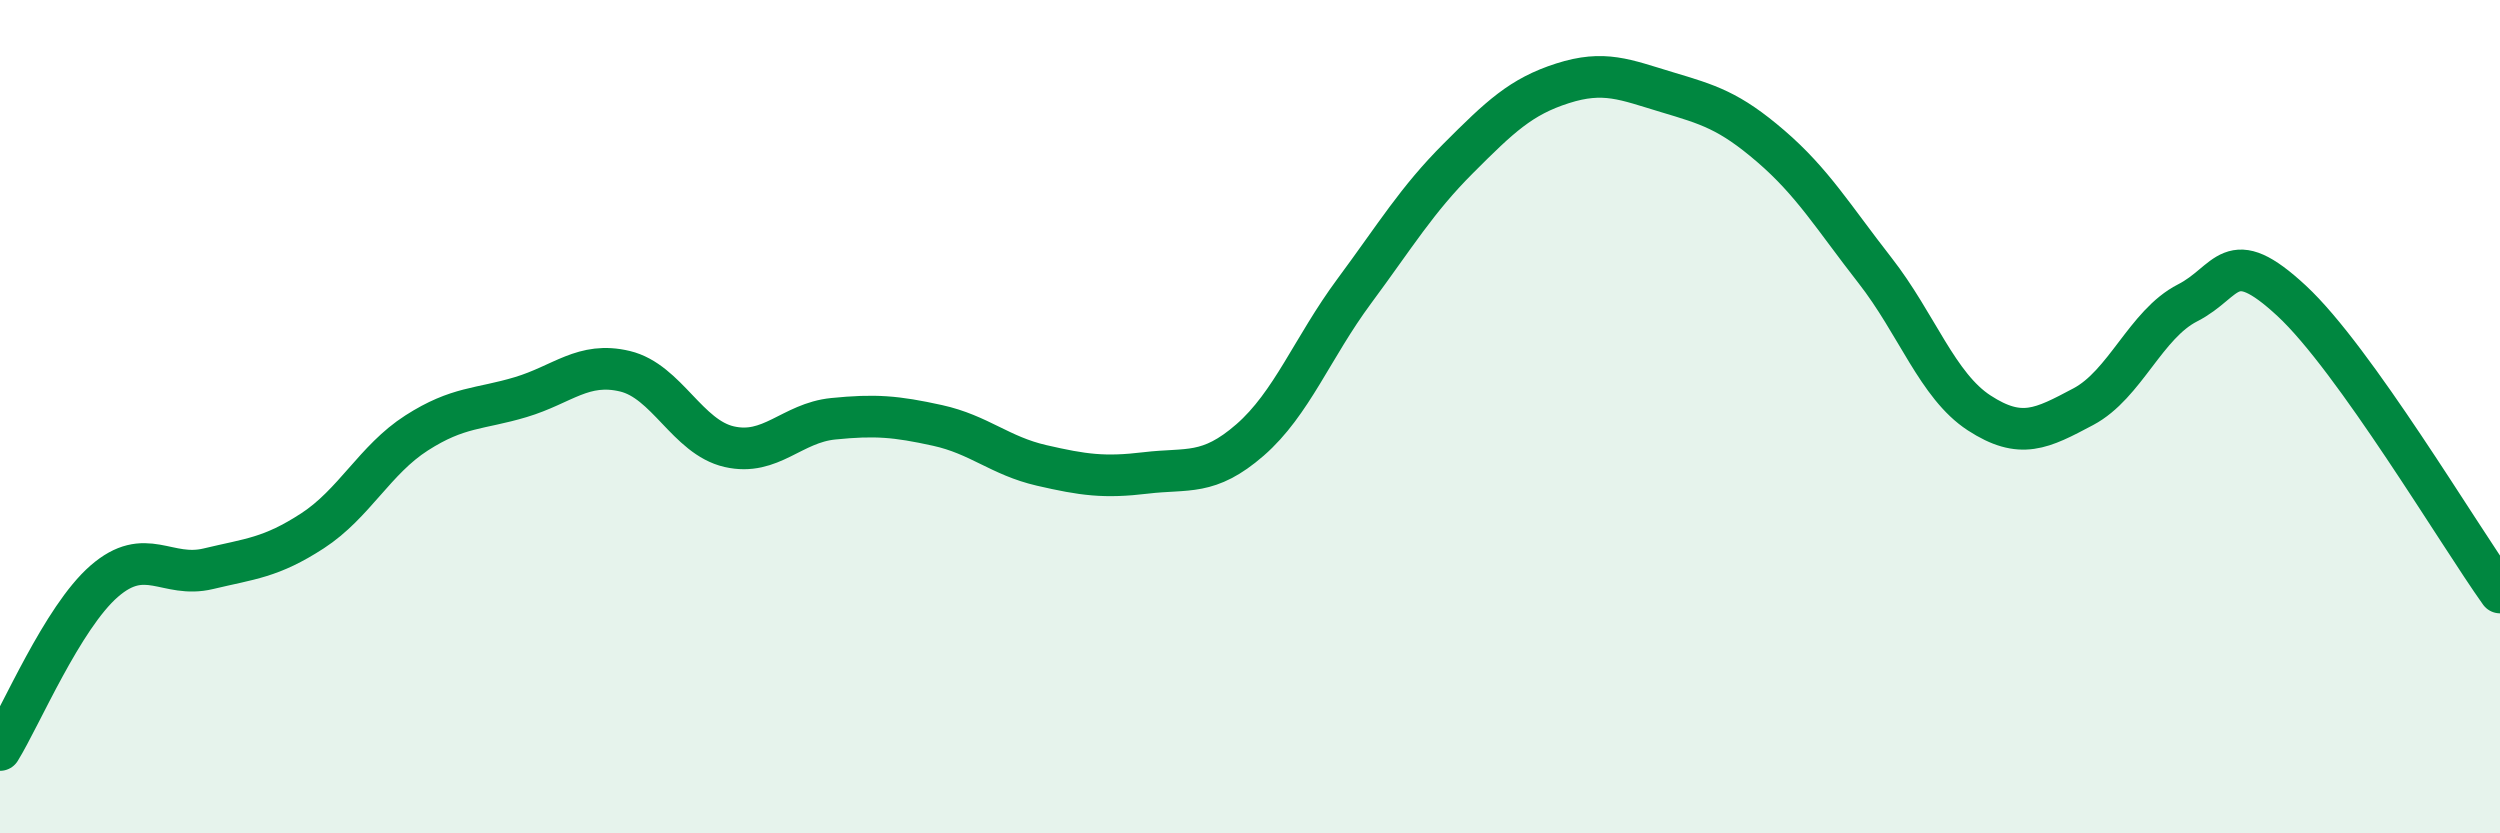
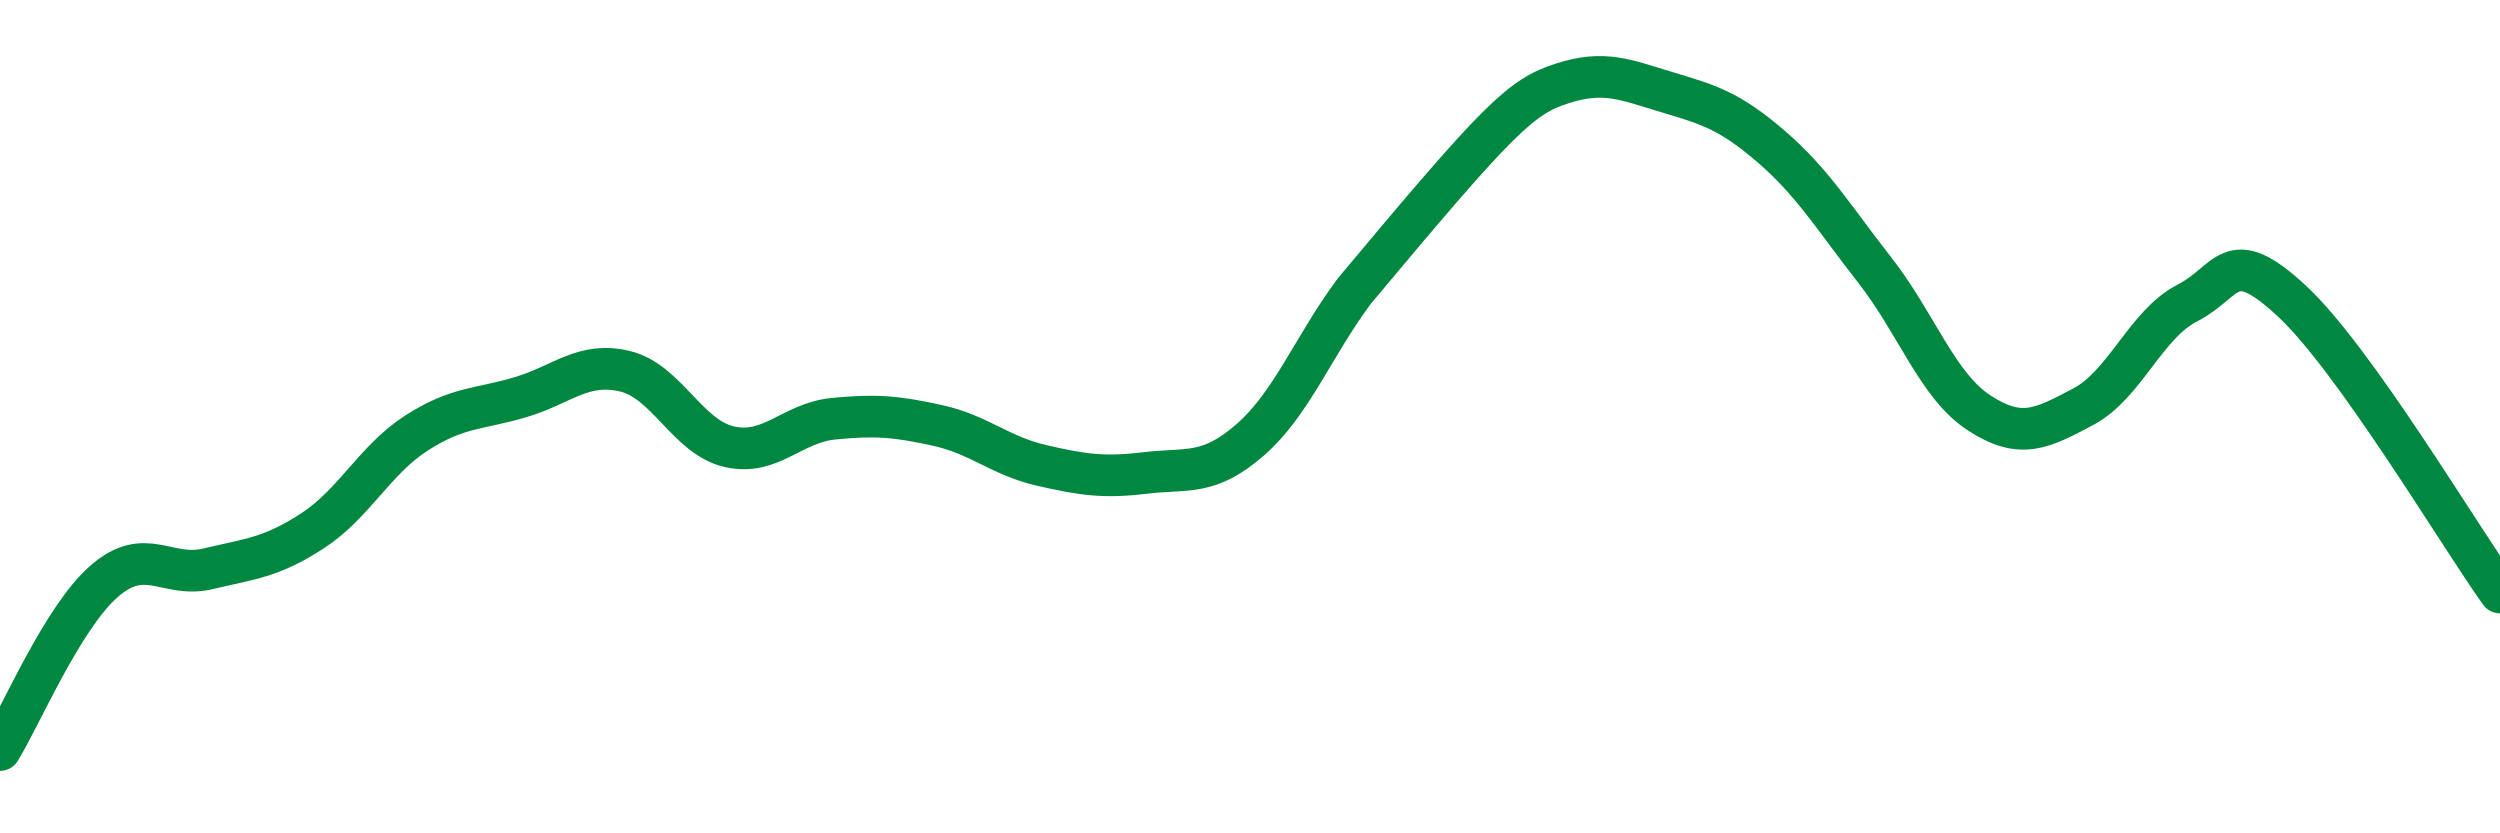
<svg xmlns="http://www.w3.org/2000/svg" width="60" height="20" viewBox="0 0 60 20">
-   <path d="M 0,18 C 0.5,17.19 1.5,14.82 2.5,13.95 C 3.5,13.08 4,13.89 5,13.65 C 6,13.41 6.5,13.39 7.5,12.74 C 8.5,12.09 9,11.03 10,10.39 C 11,9.75 11.5,9.83 12.5,9.53 C 13.5,9.23 14,8.67 15,8.91 C 16,9.15 16.5,10.49 17.5,10.72 C 18.5,10.95 19,10.15 20,10.05 C 21,9.95 21.5,9.99 22.5,10.21 C 23.5,10.43 24,10.94 25,11.17 C 26,11.4 26.5,11.47 27.5,11.35 C 28.5,11.23 29,11.43 30,10.56 C 31,9.69 31.5,8.34 32.5,6.99 C 33.5,5.64 34,4.8 35,3.8 C 36,2.8 36.5,2.32 37.5,2 C 38.5,1.68 39,1.91 40,2.21 C 41,2.51 41.5,2.65 42.5,3.51 C 43.5,4.37 44,5.21 45,6.49 C 46,7.77 46.5,9.26 47.5,9.91 C 48.5,10.56 49,10.29 50,9.76 C 51,9.23 51.5,7.78 52.5,7.27 C 53.5,6.76 53.5,5.83 55,7.22 C 56.5,8.61 59,12.82 60,14.22L60 20L0 20Z" fill="#008740" opacity="0.1" stroke-linecap="round" stroke-linejoin="round" />
-   <path d="M 0,18 C 0.5,17.19 1.5,14.82 2.5,13.95 C 3.5,13.08 4,13.89 5,13.65 C 6,13.41 6.5,13.39 7.5,12.74 C 8.5,12.09 9,11.03 10,10.39 C 11,9.75 11.5,9.83 12.5,9.53 C 13.5,9.23 14,8.67 15,8.91 C 16,9.15 16.5,10.49 17.5,10.72 C 18.5,10.95 19,10.15 20,10.05 C 21,9.95 21.5,9.99 22.5,10.21 C 23.5,10.43 24,10.94 25,11.17 C 26,11.4 26.5,11.47 27.5,11.35 C 28.5,11.23 29,11.43 30,10.56 C 31,9.69 31.5,8.34 32.5,6.99 C 33.5,5.64 34,4.8 35,3.8 C 36,2.8 36.5,2.32 37.5,2 C 38.5,1.68 39,1.91 40,2.21 C 41,2.51 41.5,2.65 42.5,3.51 C 43.5,4.37 44,5.21 45,6.49 C 46,7.77 46.5,9.26 47.5,9.91 C 48.5,10.56 49,10.29 50,9.76 C 51,9.23 51.5,7.78 52.5,7.27 C 53.5,6.76 53.5,5.83 55,7.22 C 56.5,8.61 59,12.82 60,14.22" stroke="#008740" stroke-width="1" fill="none" stroke-linecap="round" stroke-linejoin="round" />
+   <path d="M 0,18 C 0.5,17.19 1.5,14.82 2.5,13.95 C 3.5,13.08 4,13.89 5,13.65 C 6,13.41 6.5,13.39 7.5,12.74 C 8.5,12.09 9,11.03 10,10.39 C 11,9.75 11.5,9.83 12.5,9.53 C 13.5,9.23 14,8.67 15,8.91 C 16,9.15 16.5,10.49 17.5,10.72 C 18.5,10.95 19,10.15 20,10.05 C 21,9.95 21.5,9.99 22.5,10.21 C 23.5,10.43 24,10.94 25,11.17 C 26,11.4 26.5,11.47 27.5,11.35 C 28.5,11.23 29,11.43 30,10.56 C 31,9.69 31.5,8.34 32.5,6.99 C 36,2.8 36.5,2.32 37.5,2 C 38.5,1.68 39,1.91 40,2.21 C 41,2.51 41.5,2.65 42.5,3.51 C 43.5,4.37 44,5.21 45,6.49 C 46,7.77 46.5,9.26 47.5,9.91 C 48.5,10.56 49,10.29 50,9.76 C 51,9.23 51.5,7.78 52.5,7.27 C 53.5,6.76 53.5,5.83 55,7.22 C 56.5,8.61 59,12.82 60,14.22" stroke="#008740" stroke-width="1" fill="none" stroke-linecap="round" stroke-linejoin="round" />
</svg>